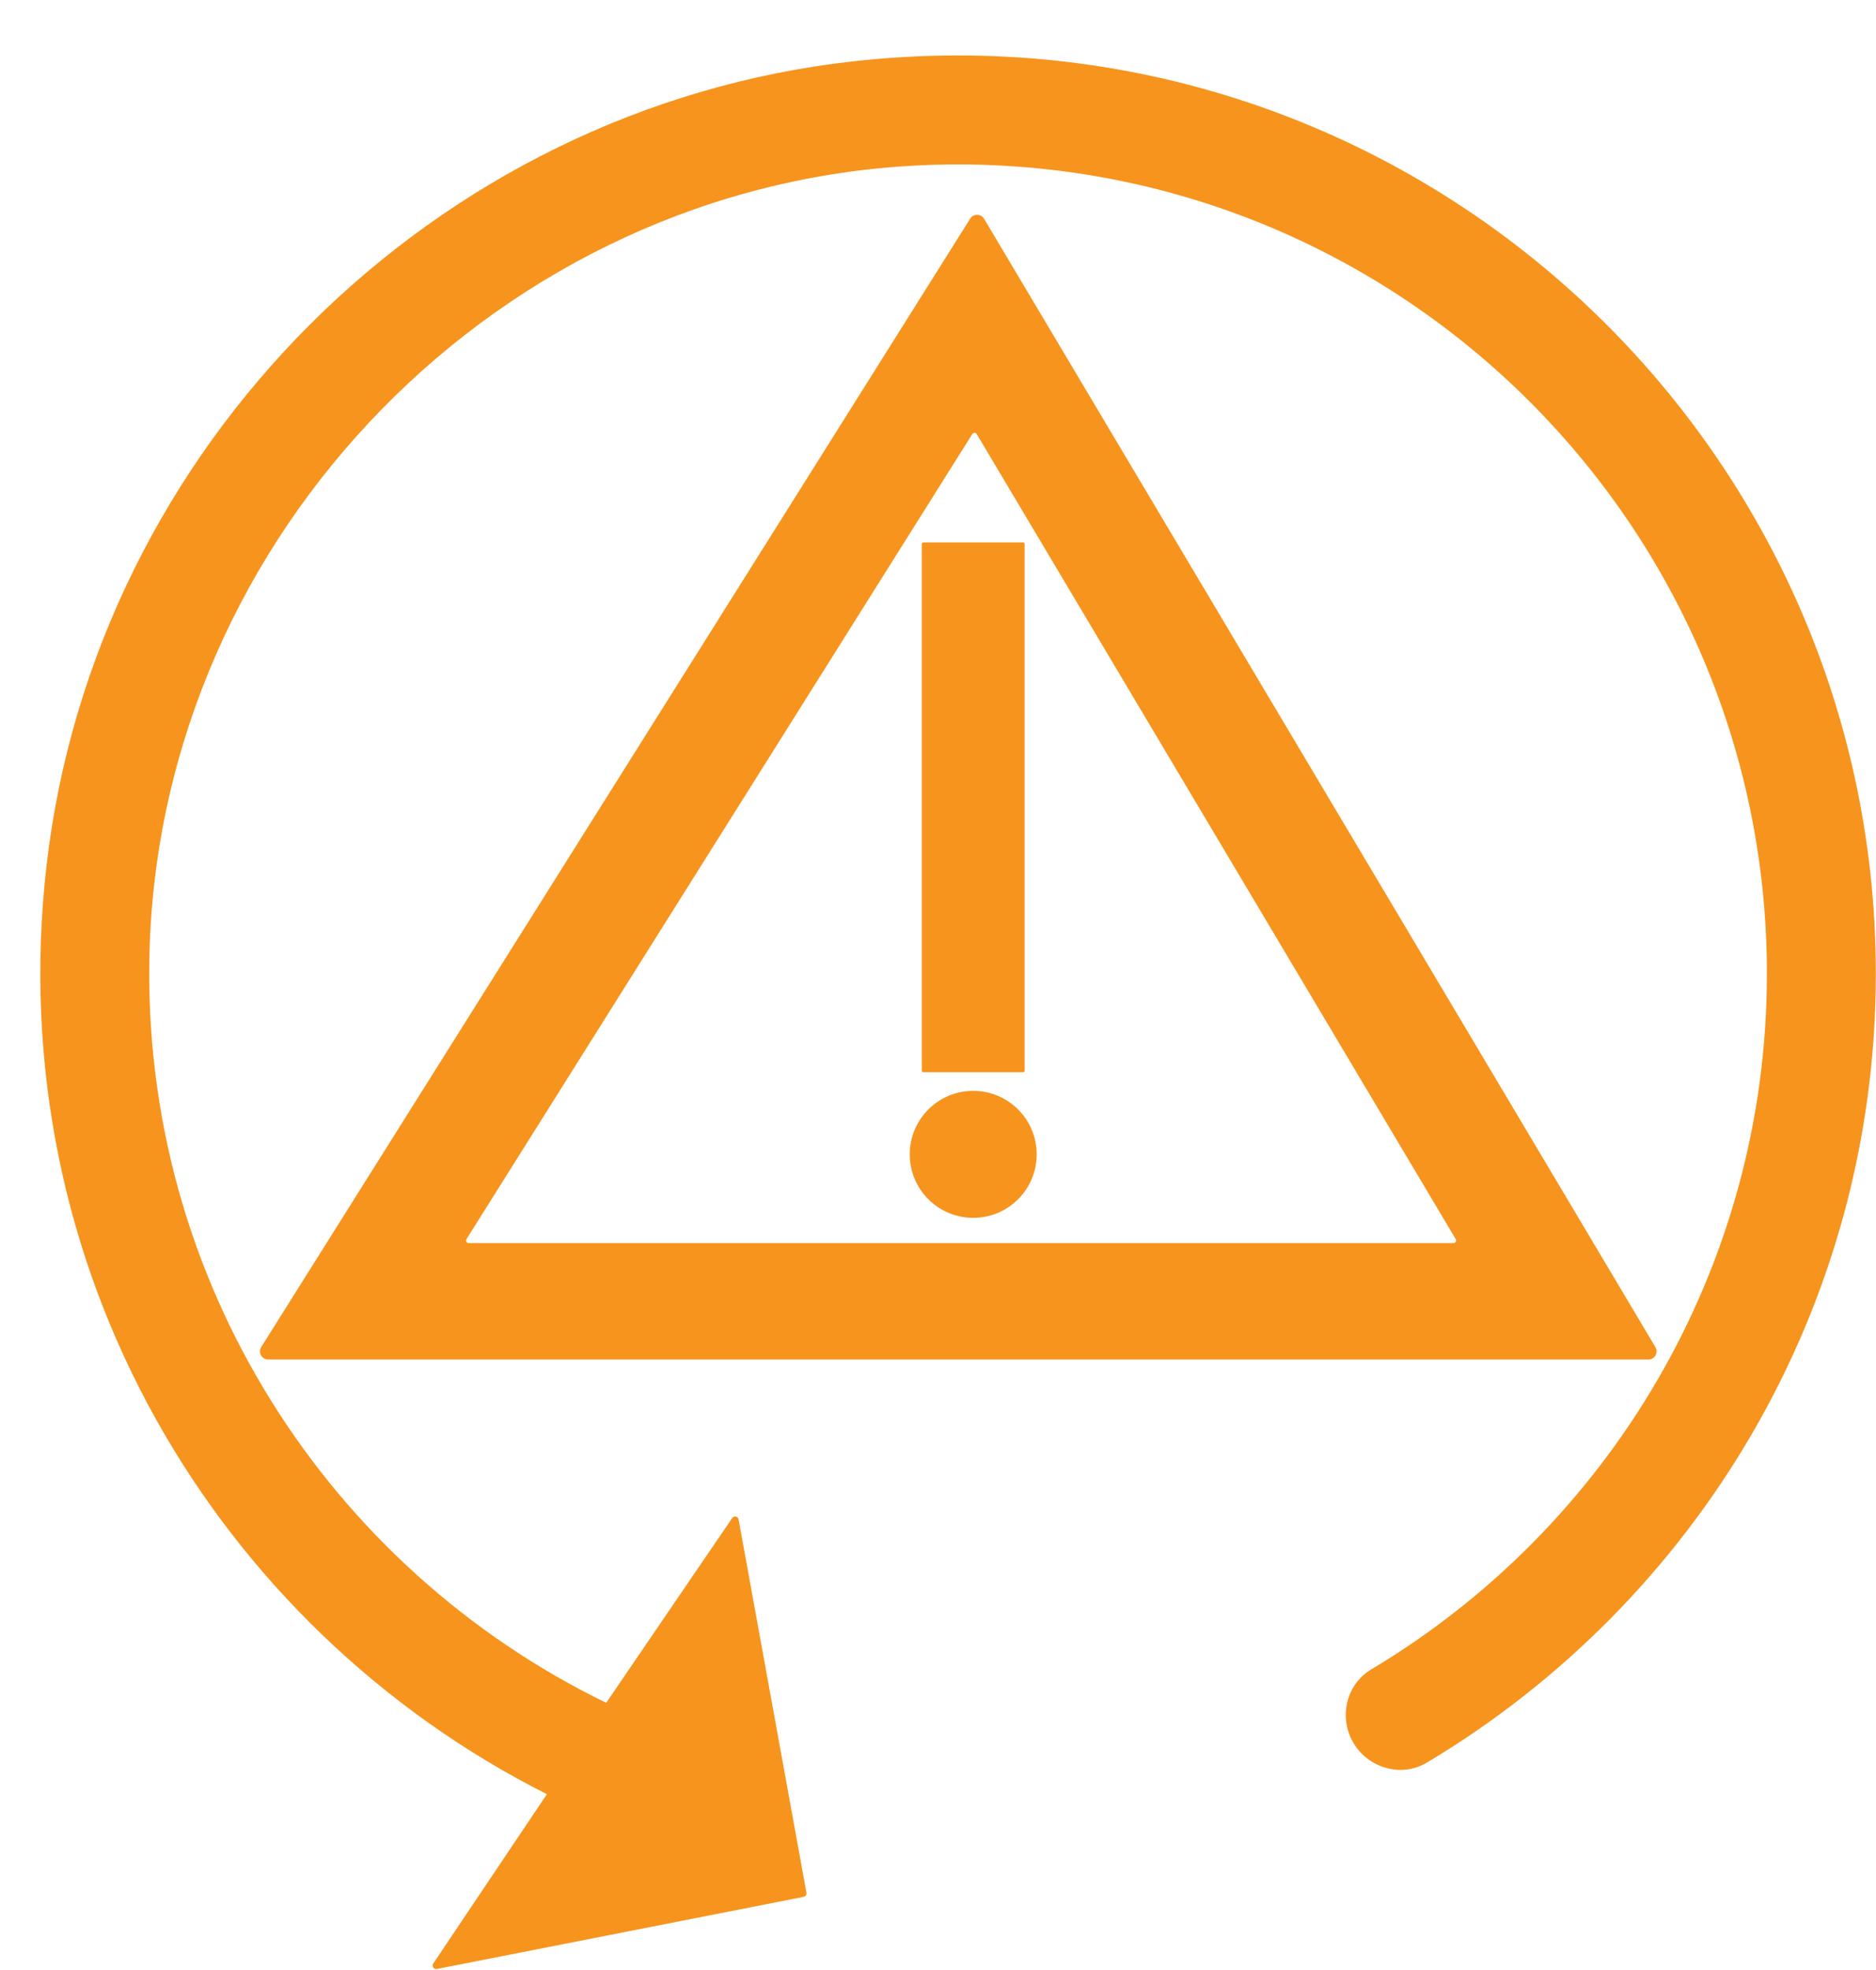
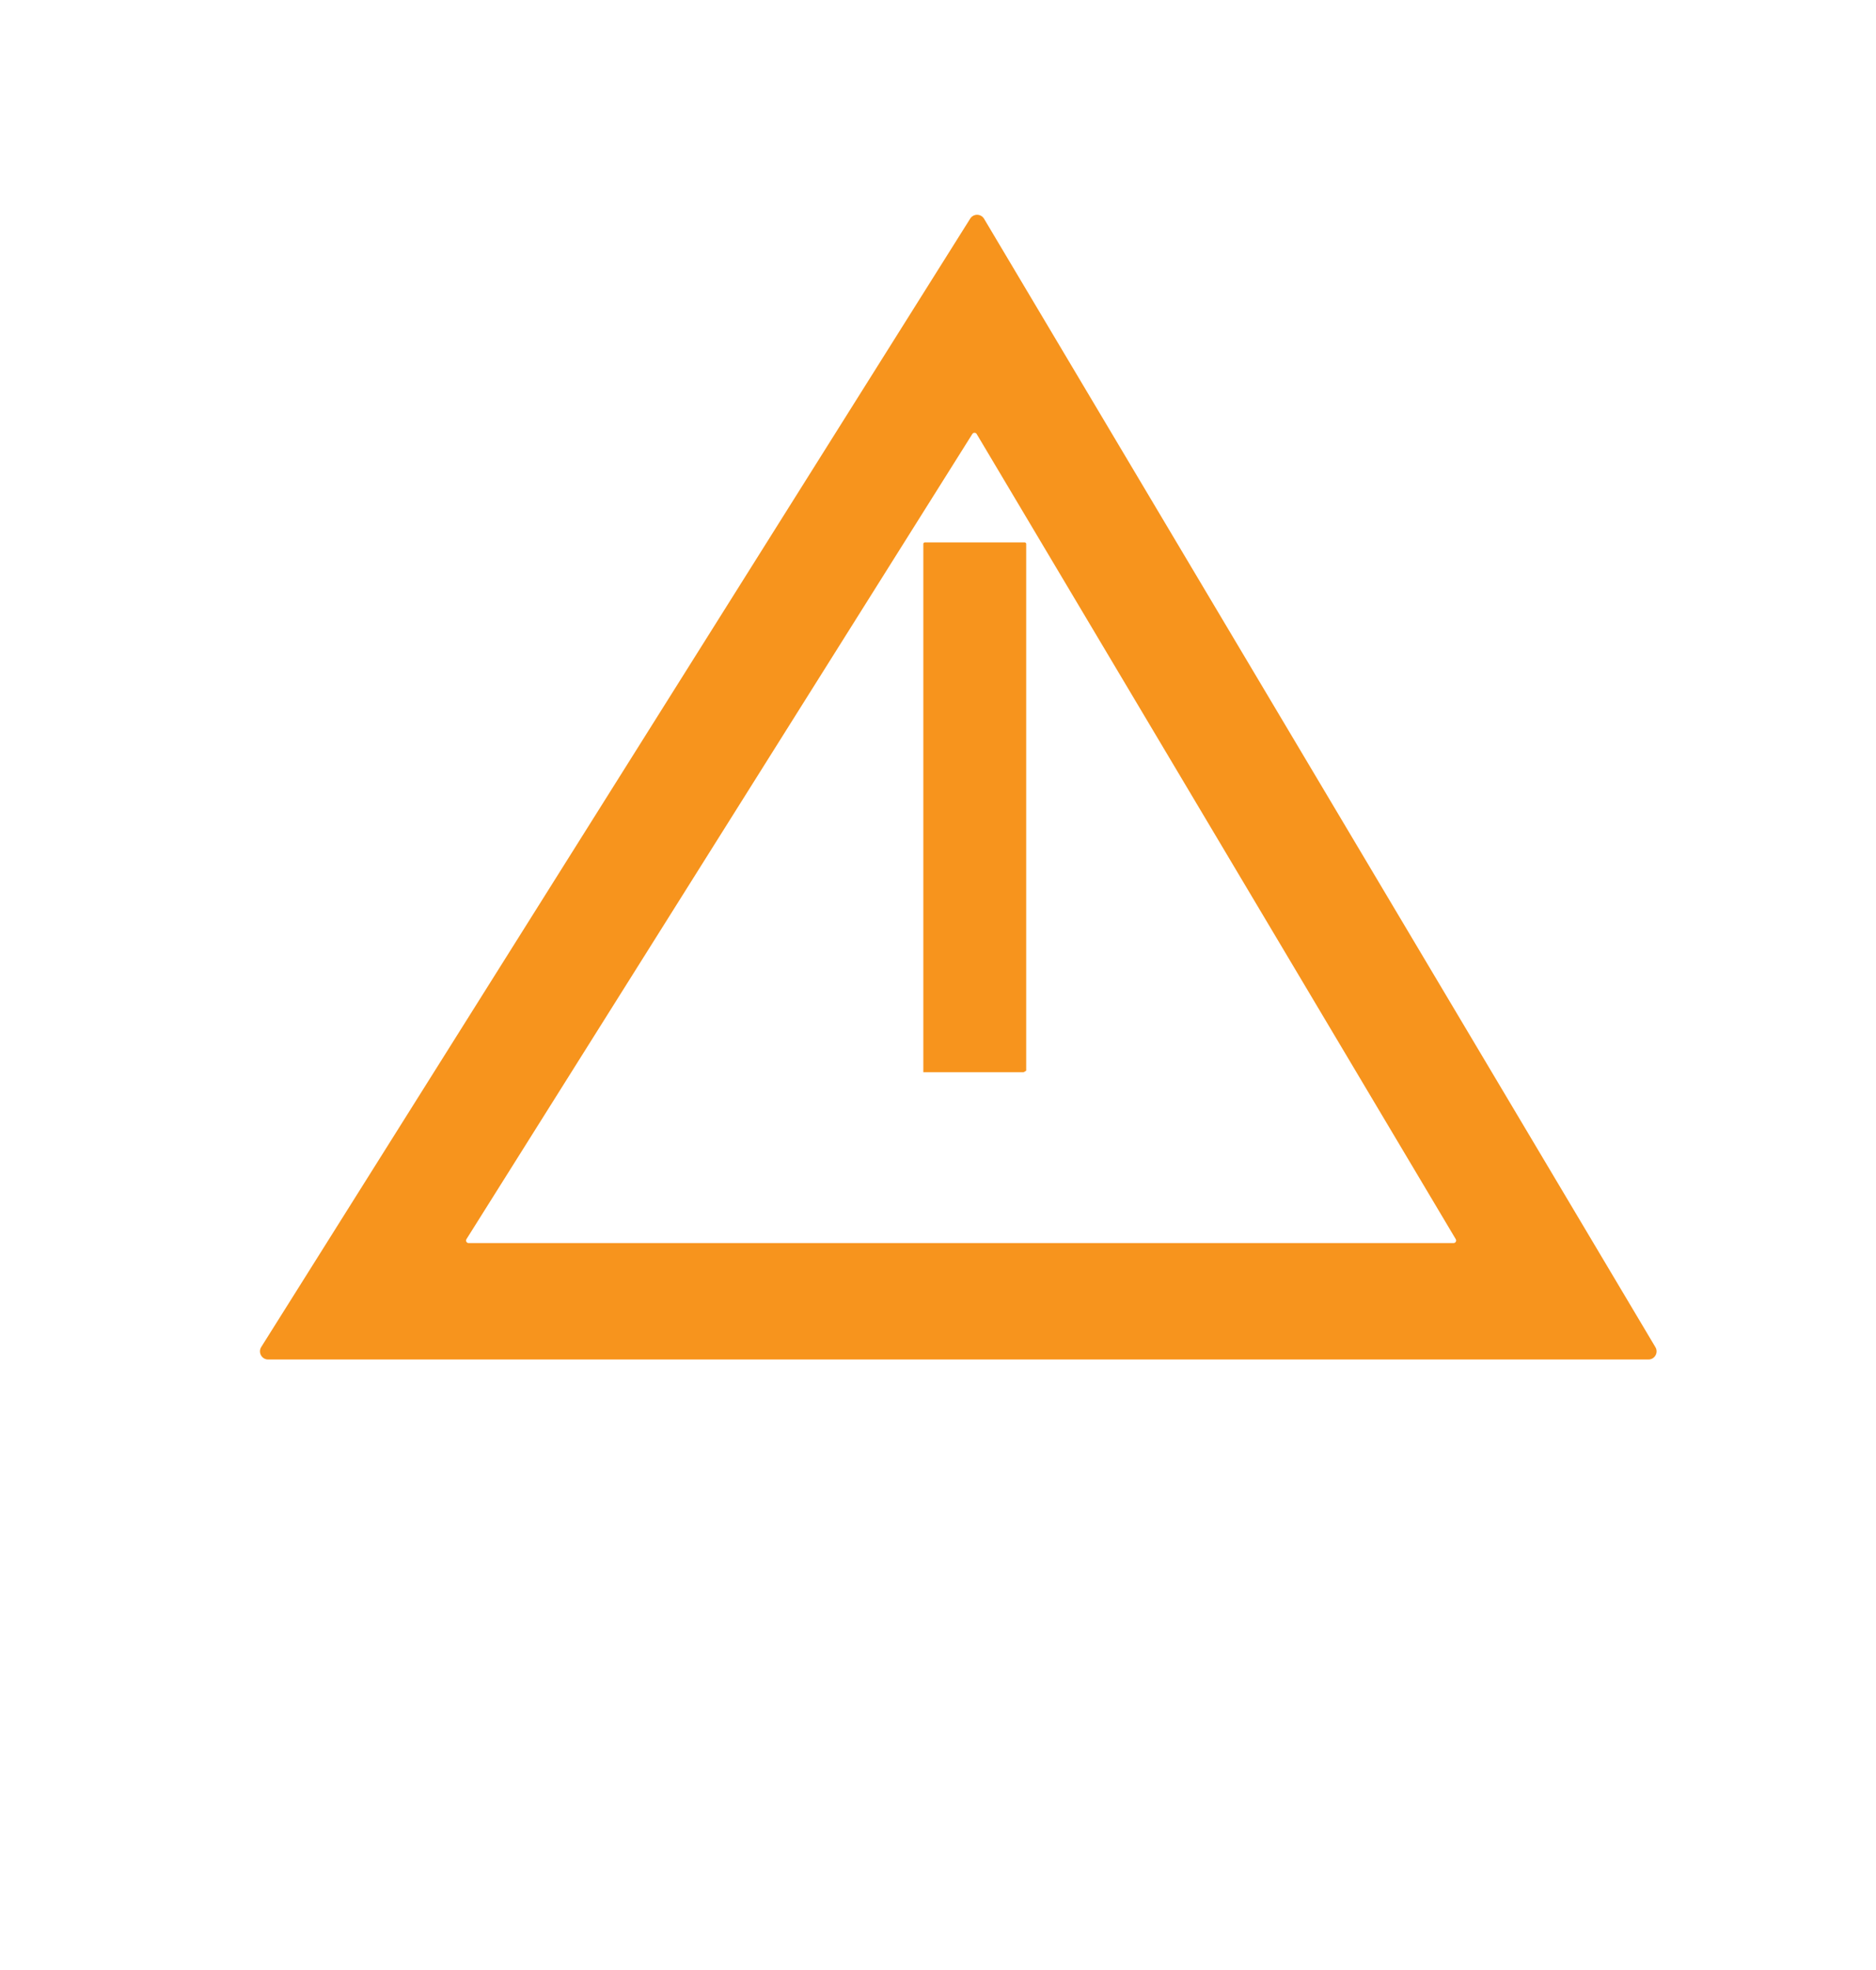
<svg xmlns="http://www.w3.org/2000/svg" fill="#000000" height="180.1" preserveAspectRatio="xMidYMid meet" version="1" viewBox="3.1 2.0 171.6 180.1" width="171.6" zoomAndPan="magnify">
  <g>
    <g id="change1_2">
      <path d="M153.885,126.295H27.625c-0.585,0-0.941-0.644-0.63-1.14L91.846,21.987 c0.296-0.471,0.985-0.462,1.269,0.015l61.409,103.168C154.819,125.666,154.462,126.295,153.885,126.295z M45.966,115.65 h90.094c0.182,0,0.294-0.198,0.201-0.354l-43.821-73.614c-0.089-0.15-0.306-0.153-0.399-0.005l-46.273,73.614 C45.669,115.447,45.782,115.65,45.966,115.65z" fill="#f7941d" />
    </g>
    <g id="change2_1">
-       <path d="M81.112,7.611C42.777,11.901,11.762,42.817,7.356,81.139 c-4.239,36.863,15.611,69.698,45.769,84.898l-10.396,15.483c-0.161,0.24,0.048,0.554,0.331,0.498l33.55-6.594 c0.174-0.034,0.288-0.202,0.256-0.376l-6.206-34.132c-0.052-0.286-0.425-0.364-0.587-0.122l-11.522,16.889 c-25.297-12.291-42.606-38.575-41.772-68.749c1.056-38.194,32.218-70.01,70.383-71.814 c42.423-2.006,77.559,31.912,77.559,73.901c0,27.015-14.557,50.698-36.185,63.603c-2.36,1.409-3.03,4.527-1.56,6.849 c1.413,2.232,4.366,3.034,6.634,1.681c24.596-14.678,41.075-41.525,41.075-72.133 C174.686,41.566,131.684,1.951,81.112,7.611z" fill="#f7941d" />
-     </g>
+       </g>
    <g fill="#f7941d" id="change1_1">
-       <path d="M96.685,100.033h-9.127c-0.078,0-0.141-0.063-0.141-0.141V51.73 c0-0.078,0.063-0.141,0.141-0.141h9.127c0.078,0,0.141,0.063,0.141,0.141V99.892 C96.825,99.97,96.762,100.033,96.685,100.033z" />
-       <circle cx="92.121" cy="107.539" r="5.805" />
+       <path d="M96.685,100.033h-9.127V51.73 c0-0.078,0.063-0.141,0.141-0.141h9.127c0.078,0,0.141,0.063,0.141,0.141V99.892 C96.825,99.97,96.762,100.033,96.685,100.033z" />
    </g>
  </g>
</svg>